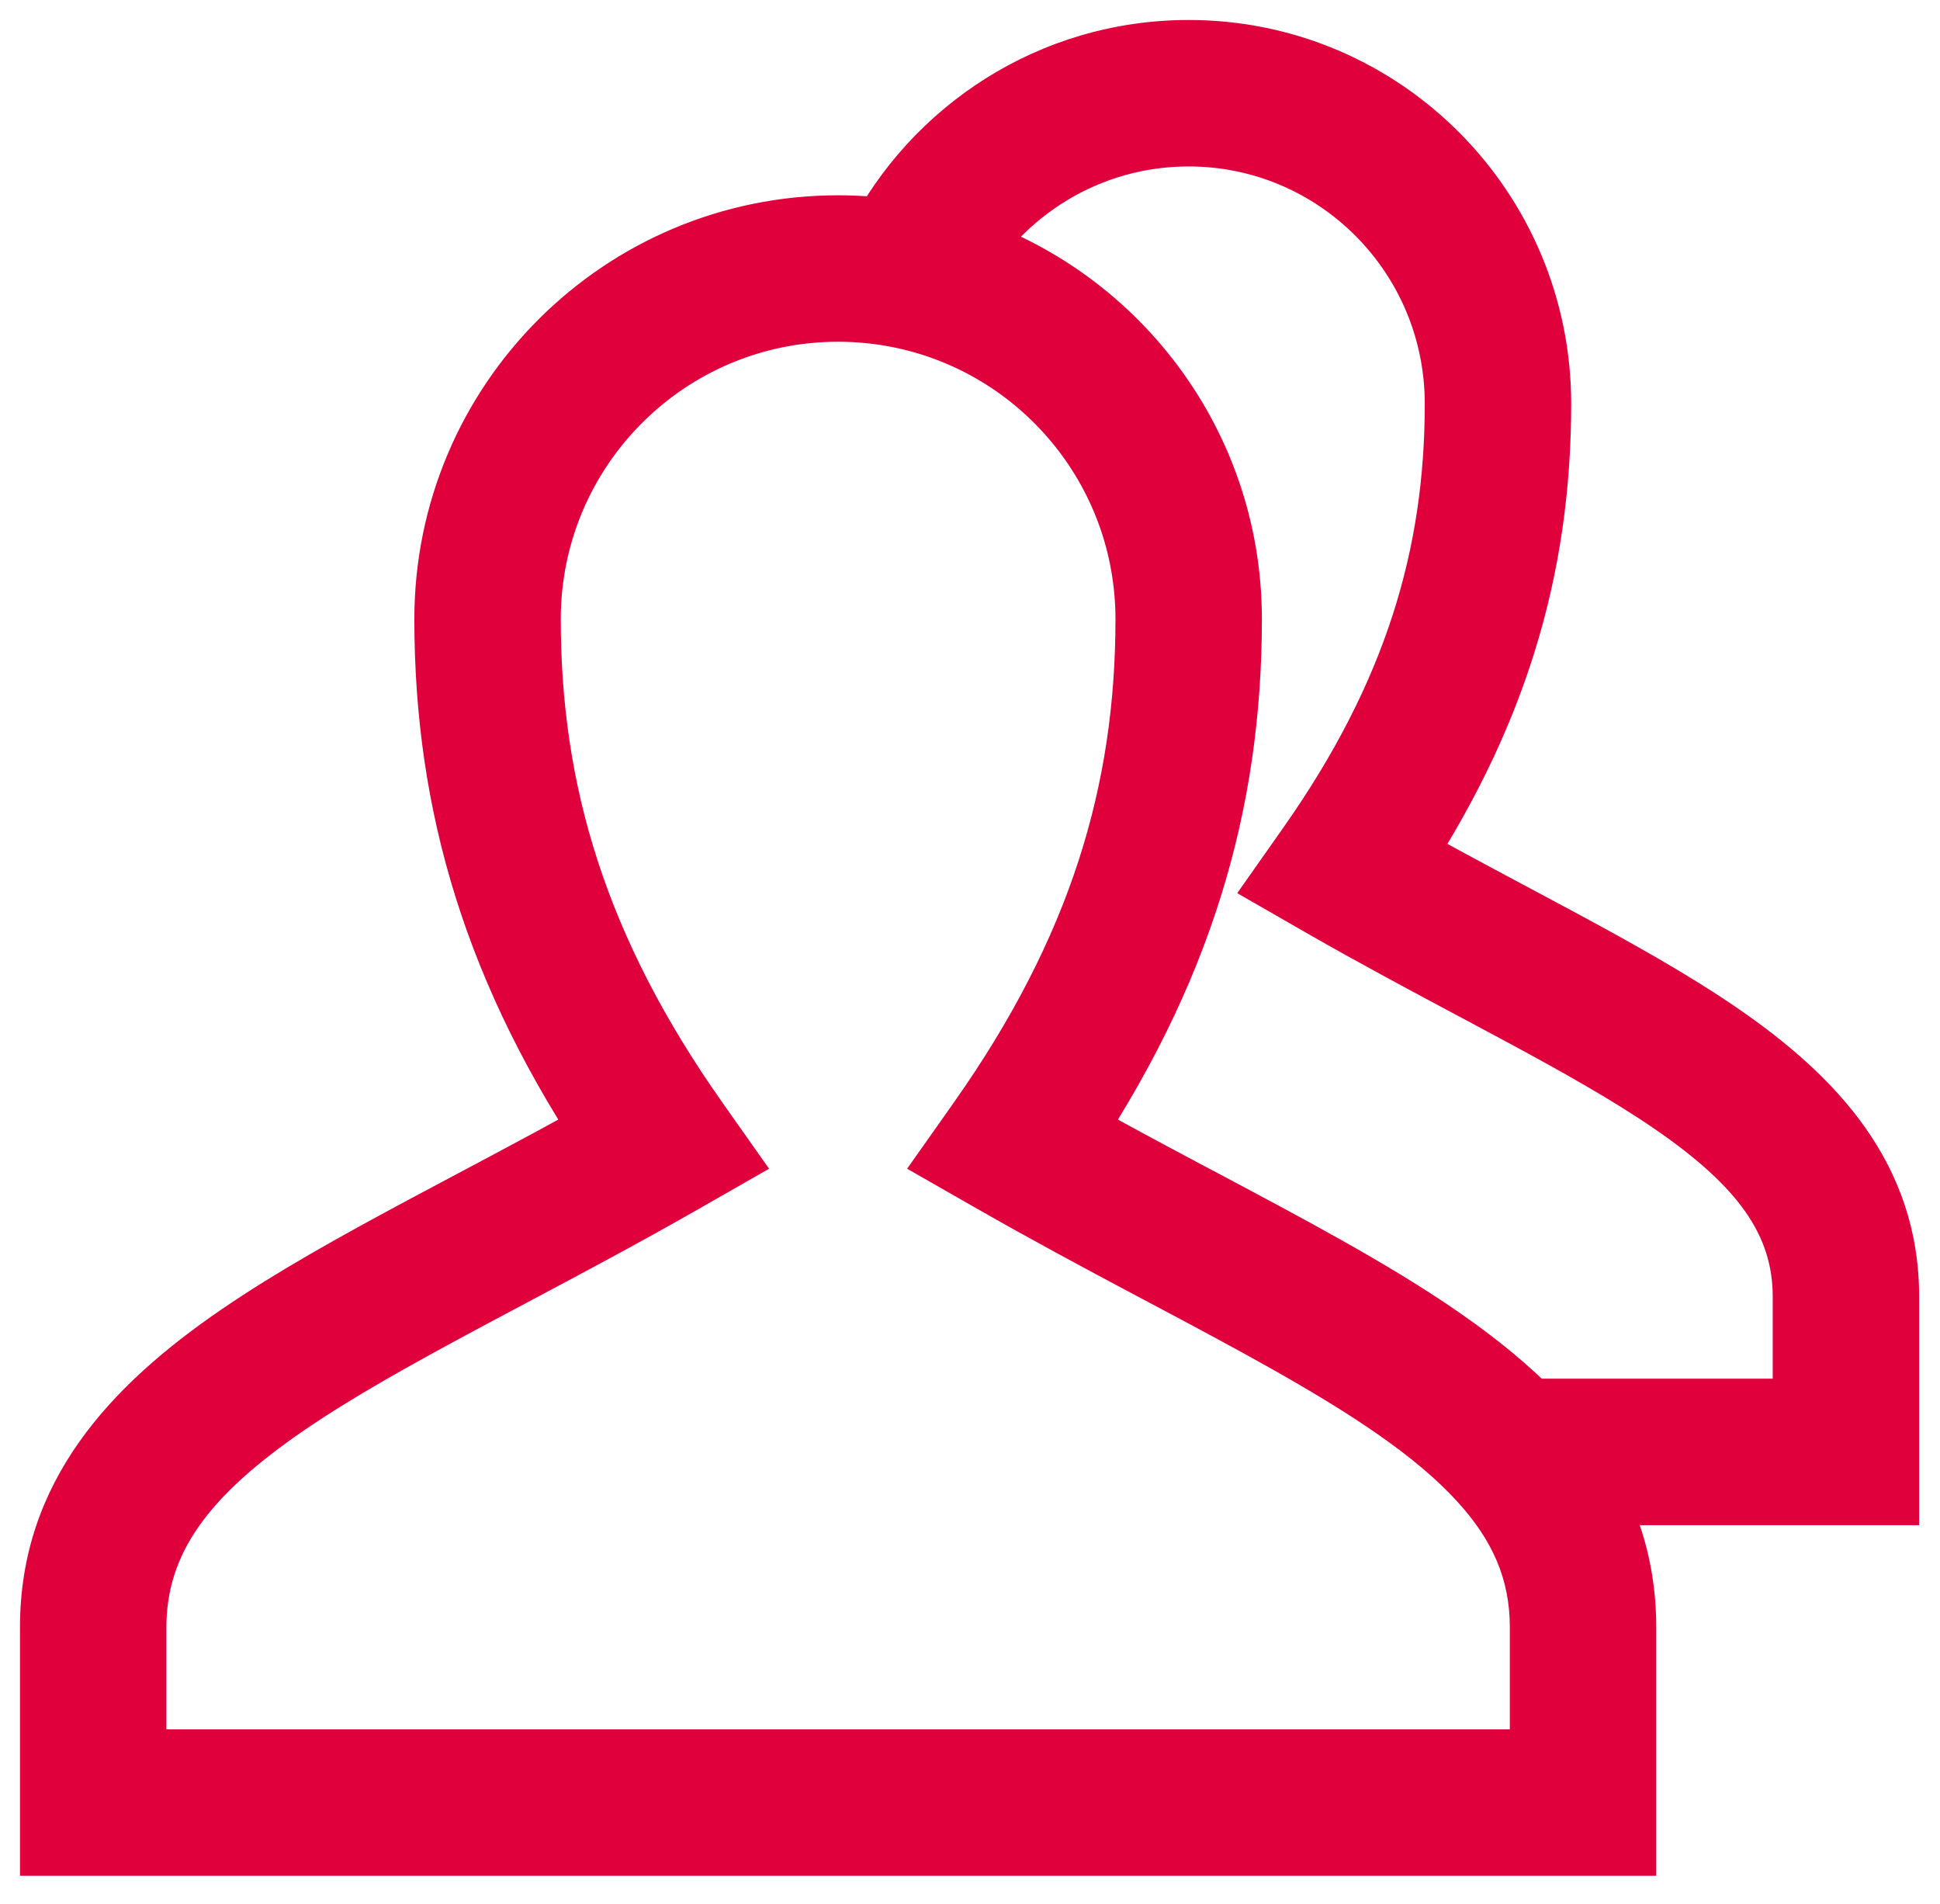
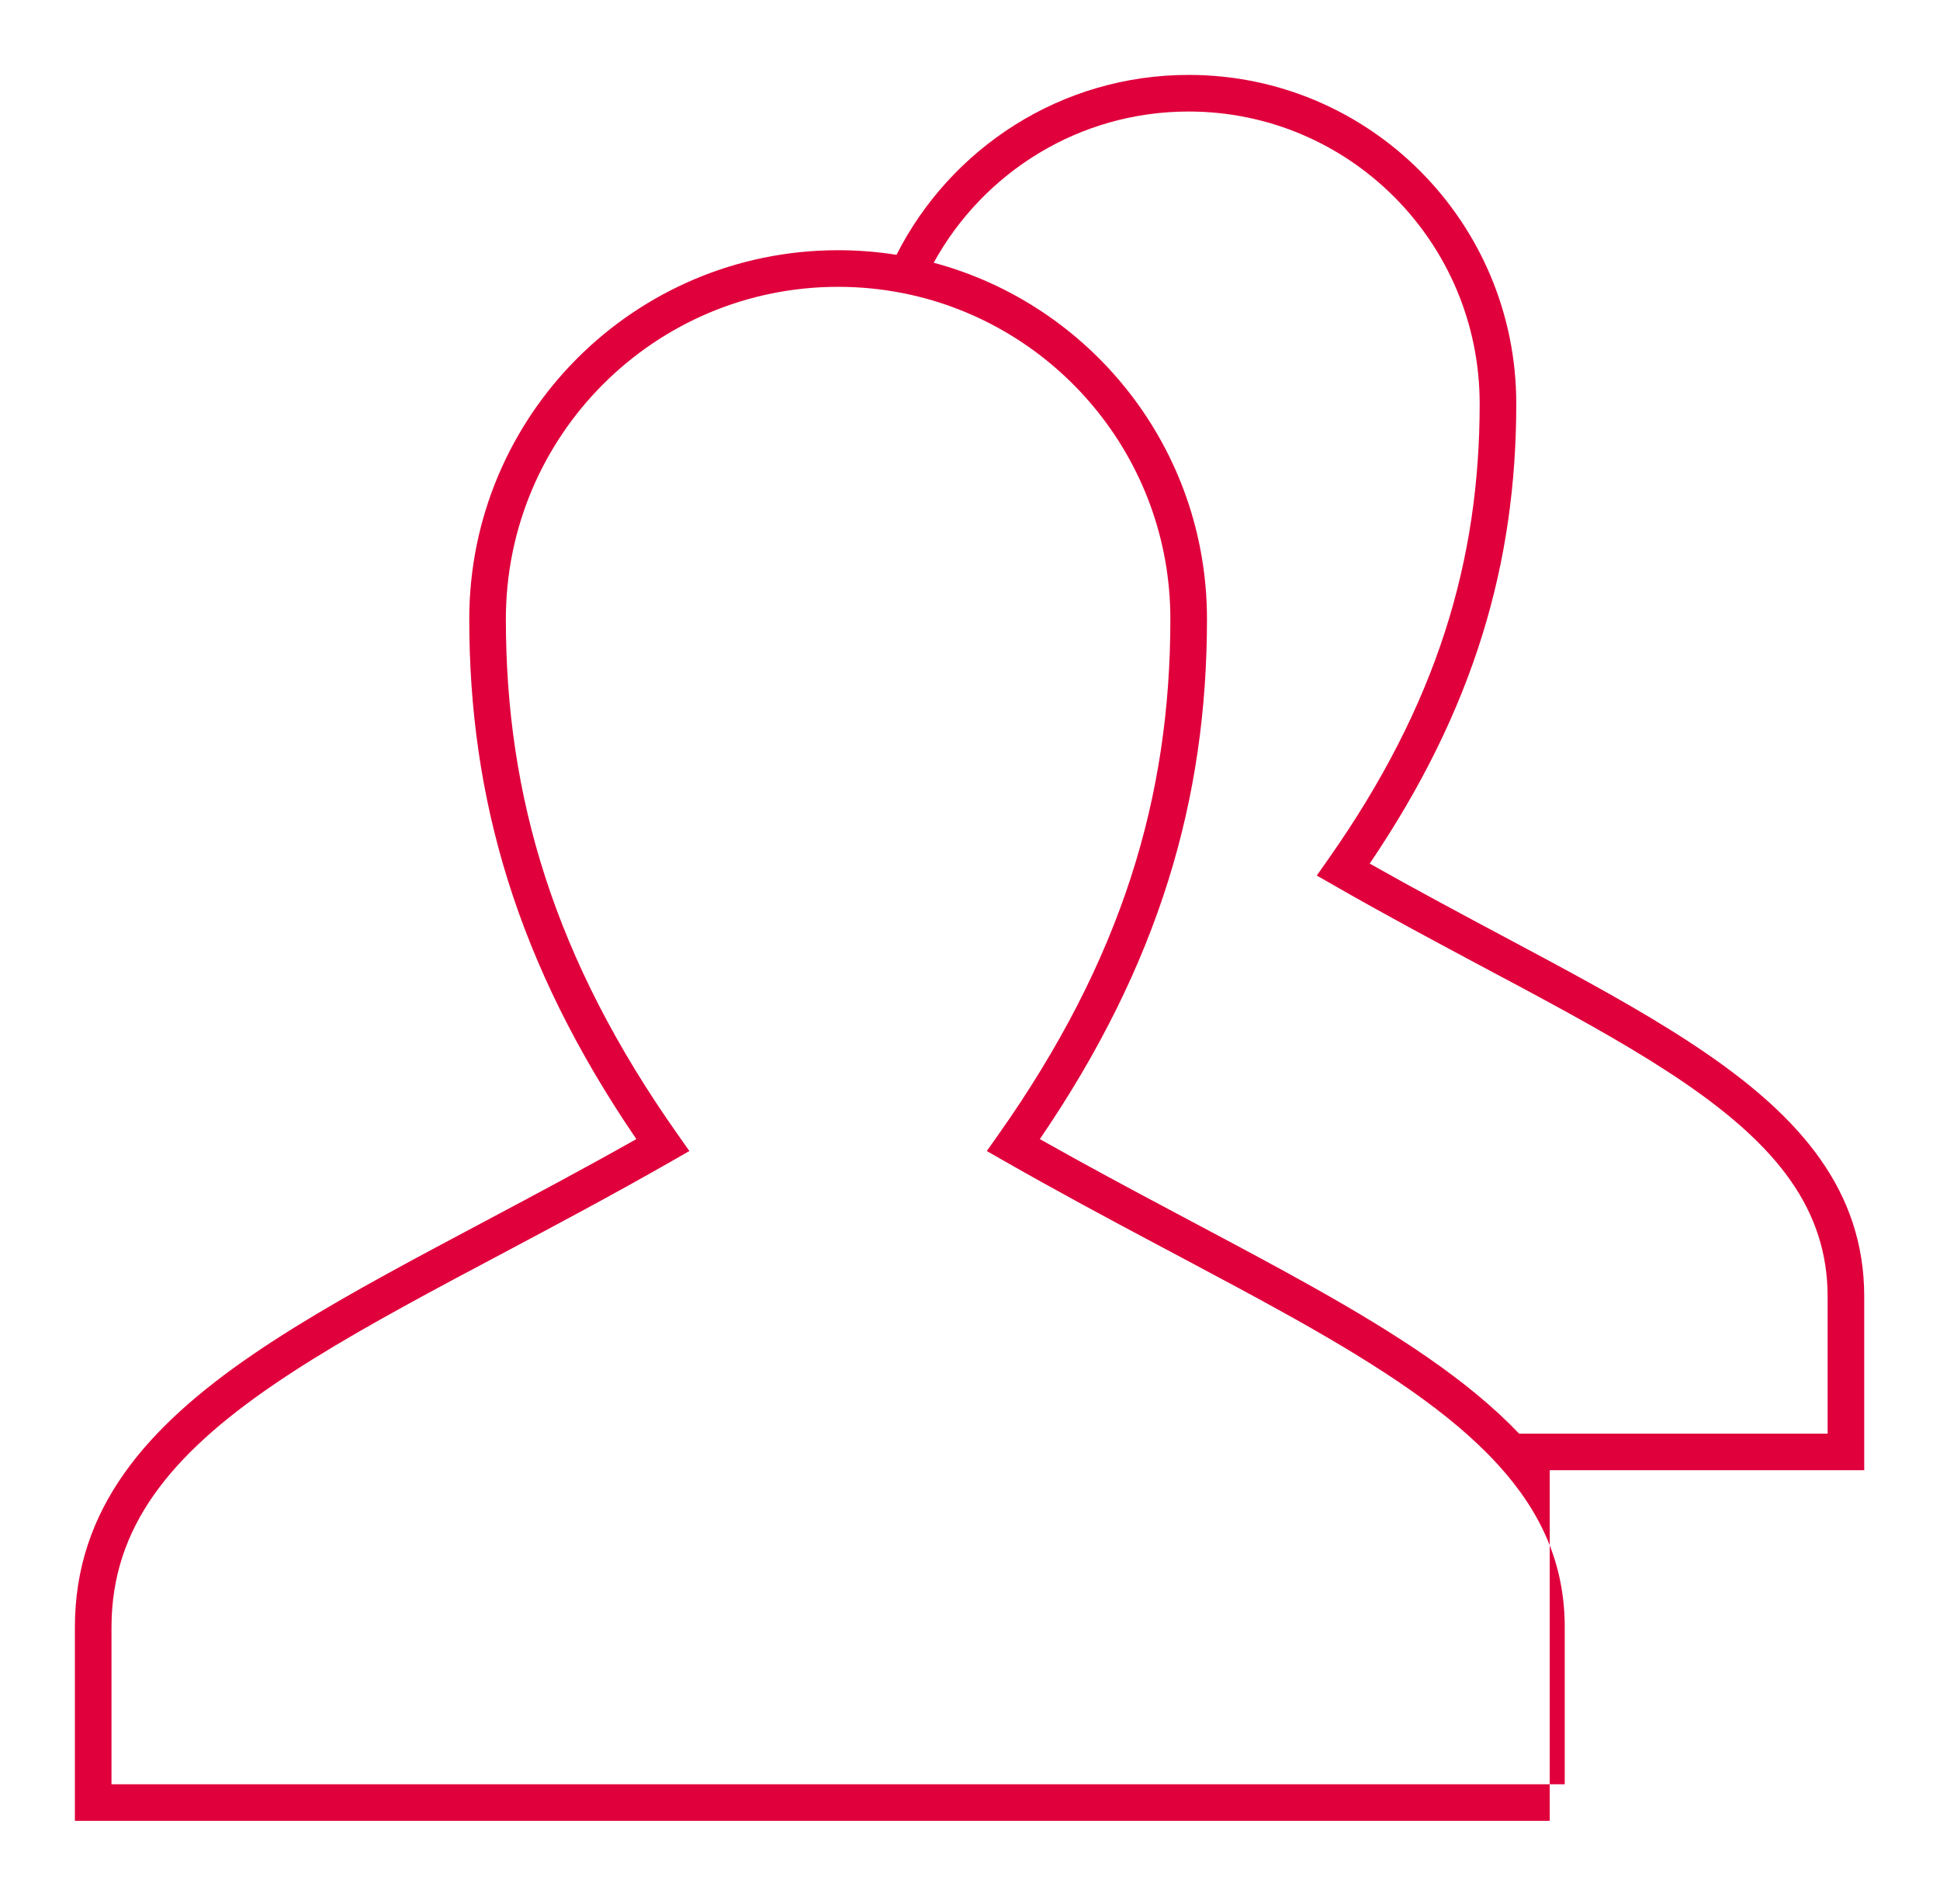
<svg xmlns="http://www.w3.org/2000/svg" width="53" height="52" viewBox="0 0 53 52" fill="none">
-   <path fill-rule="evenodd" clip-rule="evenodd" d="M24.492 6.96C25.97 4.045 28.988 2.046 32.474 2.046C37.418 2.046 41.424 6.069 41.424 11.028C41.424 15.364 40.281 19.361 37.42 23.587C38.665 24.291 39.875 24.936 41.031 25.553C41.427 25.764 41.817 25.972 42.2 26.178C43.834 27.056 45.341 27.895 46.62 28.774C49.176 30.529 50.93 32.515 50.93 35.415V39.656V40.156H50.43H42.338C43.234 41.393 43.748 42.791 43.748 44.445V49.233V49.733H43.248H2.546H2.046V49.233V44.445C2.046 41.202 4.012 38.976 6.902 36.999C8.348 36.01 10.053 35.063 11.905 34.072C12.339 33.84 12.78 33.605 13.229 33.367C14.559 32.66 15.952 31.92 17.385 31.112C14.121 26.33 12.82 21.813 12.82 16.911C12.82 11.346 17.331 6.834 22.897 6.834C23.439 6.834 23.972 6.877 24.492 6.96ZM25.508 7.176C29.808 8.327 32.974 12.249 32.974 16.911C32.974 21.813 31.672 26.33 28.408 31.112C29.668 31.823 30.899 32.482 32.083 33.111C32.246 33.198 32.407 33.283 32.568 33.369C33.723 33.983 34.832 34.571 35.867 35.152C38.135 36.425 40.102 37.688 41.501 39.156H49.93V35.415C49.93 33.014 48.516 31.289 46.054 29.598C44.824 28.753 43.36 27.936 41.727 27.058C41.35 26.856 40.963 26.65 40.569 26.44C39.265 25.744 37.876 25.004 36.45 24.186L35.974 23.913L36.29 23.464C39.267 19.231 40.424 15.304 40.424 11.028C40.424 6.618 36.862 3.046 32.474 3.046C29.475 3.046 26.863 4.712 25.508 7.176ZM22.897 7.834C17.884 7.834 13.82 11.898 13.82 16.911C13.82 21.752 15.135 26.198 18.517 30.988L18.834 31.438L18.356 31.711C16.741 32.634 15.168 33.469 13.69 34.255C13.243 34.492 12.805 34.724 12.377 34.953C10.526 35.945 8.864 36.869 7.467 37.825C4.67 39.738 3.046 41.702 3.046 44.445V48.733H42.748V44.445C42.748 42.699 42.092 41.282 40.915 39.994C39.624 38.582 37.719 37.339 35.378 36.024C34.353 35.45 33.256 34.867 32.1 34.252C31.939 34.167 31.777 34.081 31.614 33.994C30.28 33.285 28.877 32.533 27.437 31.711L26.959 31.438L27.277 30.988C30.658 26.198 31.974 21.752 31.974 16.911C31.974 12.509 28.839 8.838 24.68 8.009C24.104 7.895 23.508 7.834 22.897 7.834Z" fill="#E0003C" />
-   <path d="M24.492 6.96L24.256 8.441L25.335 8.613L25.83 7.638L24.492 6.96ZM37.42 23.587L36.178 22.746L35.266 24.093L36.682 24.893L37.42 23.587ZM41.031 25.553L40.325 26.876L40.325 26.876L41.031 25.553ZM42.2 26.178L42.91 24.856L42.91 24.856L42.2 26.178ZM46.62 28.774L47.469 27.537H47.469L46.62 28.774ZM50.93 40.156V41.656H52.43V40.156H50.93ZM42.338 40.156V38.656H39.399L41.123 41.036L42.338 40.156ZM43.748 49.733V51.233H45.248V49.733H43.748ZM2.046 49.733H0.546V51.233H2.046V49.733ZM6.902 36.999L6.055 35.761H6.055L6.902 36.999ZM11.905 34.072L11.197 32.749H11.197L11.905 34.072ZM13.229 33.367L12.525 32.042H12.525L13.229 33.367ZM17.385 31.112L18.122 32.419L19.545 31.616L18.624 30.266L17.385 31.112ZM25.508 7.176L24.194 6.454L23.272 8.13L25.121 8.625L25.508 7.176ZM28.408 31.112L27.169 30.266L26.248 31.616L27.671 32.419L28.408 31.112ZM32.083 33.111L31.379 34.436L31.379 34.436L32.083 33.111ZM32.568 33.369L33.272 32.044L33.272 32.044L32.568 33.369ZM35.867 35.152L35.133 36.46L35.867 35.152ZM41.501 39.156L40.415 40.191L40.858 40.656H41.501V39.156ZM49.93 39.156V40.656H51.43V39.156H49.93ZM46.054 29.598L45.205 30.835V30.835L46.054 29.598ZM41.727 27.058L41.017 28.38L41.017 28.38L41.727 27.058ZM40.569 26.44L41.275 25.116L40.569 26.44ZM36.45 24.186L35.703 25.487L35.703 25.487L36.45 24.186ZM35.974 23.913L34.747 23.05L33.801 24.395L35.228 25.214L35.974 23.913ZM36.29 23.464L37.517 24.327V24.327L36.29 23.464ZM18.517 30.988L19.742 30.123V30.123L18.517 30.988ZM18.834 31.438L19.578 32.74L21.011 31.921L20.059 30.573L18.834 31.438ZM18.356 31.711L17.612 30.408L17.612 30.408L18.356 31.711ZM13.69 34.255L12.986 32.93L12.986 32.93L13.69 34.255ZM12.377 34.953L13.085 36.276L12.377 34.953ZM7.467 37.825L6.62 36.587H6.62L7.467 37.825ZM3.046 48.733H1.546V50.233H3.046V48.733ZM42.748 48.733V50.233H44.248V48.733H42.748ZM40.915 39.994L39.807 41.006L39.807 41.006L40.915 39.994ZM35.378 36.024L36.112 34.716L35.378 36.024ZM32.1 34.252L31.396 35.577H31.396L32.1 34.252ZM31.614 33.994L32.318 32.67L32.318 32.67L31.614 33.994ZM27.437 31.711L28.181 30.408L28.181 30.408L27.437 31.711ZM26.959 31.438L25.734 30.573L24.782 31.921L26.215 32.74L26.959 31.438ZM27.277 30.988L26.051 30.123V30.123L27.277 30.988ZM24.68 8.009L24.387 9.481L24.68 8.009ZM32.474 0.546C28.399 0.546 24.877 2.885 23.154 6.282L25.83 7.638C27.063 5.206 29.577 3.546 32.474 3.546V0.546ZM42.924 11.028C42.924 5.246 38.252 0.546 32.474 0.546V3.546C36.584 3.546 39.924 6.892 39.924 11.028H42.924ZM38.662 24.428C41.687 19.96 42.924 15.672 42.924 11.028H39.924C39.924 15.057 38.875 18.762 36.178 22.746L38.662 24.428ZM41.737 24.229C40.578 23.611 39.384 22.974 38.158 22.281L36.682 24.893C37.945 25.607 39.171 26.261 40.325 26.876L41.737 24.229ZM42.91 24.856C42.525 24.649 42.133 24.44 41.737 24.229L40.325 26.876C40.722 27.088 41.11 27.294 41.49 27.499L42.91 24.856ZM47.469 27.537C46.117 26.608 44.545 25.735 42.91 24.856L41.49 27.499C43.123 28.377 44.566 29.183 45.771 30.01L47.469 27.537ZM52.43 35.415C52.43 31.768 50.165 29.389 47.469 27.537L45.771 30.01C48.187 31.669 49.43 33.263 49.43 35.415H52.43ZM52.43 39.656V35.415H49.43V39.656H52.43ZM52.43 40.156V39.656H49.43V40.156H52.43ZM50.43 41.656H50.93V38.656H50.43V41.656ZM42.338 41.656H50.43V38.656H42.338V41.656ZM45.248 44.445C45.248 42.449 44.618 40.747 43.552 39.276L41.123 41.036C41.85 42.039 42.248 43.133 42.248 44.445H45.248ZM45.248 49.233V44.445H42.248V49.233H45.248ZM45.248 49.733V49.233H42.248V49.733H45.248ZM43.248 51.233H43.748V48.233H43.248V51.233ZM2.546 51.233H43.248V48.233H2.546V51.233ZM2.046 51.233H2.546V48.233H2.046V51.233ZM0.546 49.233V49.733H3.546V49.233H0.546ZM0.546 44.445V49.233H3.546V44.445H0.546ZM6.055 35.761C3.026 37.834 0.546 40.452 0.546 44.445H3.546C3.546 41.953 4.998 40.119 7.749 38.237L6.055 35.761ZM11.197 32.749C9.344 33.741 7.575 34.721 6.055 35.761L7.749 38.237C9.121 37.298 10.762 36.385 12.613 35.394L11.197 32.749ZM12.525 32.042C12.077 32.28 11.633 32.516 11.197 32.749L12.613 35.394C13.044 35.163 13.484 34.93 13.933 34.691L12.525 32.042ZM16.648 29.806C15.234 30.603 13.857 31.335 12.525 32.042L13.933 34.691C15.261 33.986 16.67 33.238 18.122 32.419L16.648 29.806ZM11.32 16.911C11.32 22.124 12.717 26.934 16.146 31.958L18.624 30.266C15.525 25.726 14.32 21.503 14.32 16.911H11.32ZM22.897 5.334C16.503 5.334 11.32 10.518 11.32 16.911H14.32C14.32 12.174 18.16 8.334 22.897 8.334V5.334ZM24.728 5.479C24.13 5.384 23.518 5.334 22.897 5.334V8.334C23.36 8.334 23.814 8.371 24.256 8.441L24.728 5.479ZM34.474 16.911C34.474 11.553 30.835 7.049 25.896 5.727L25.121 8.625C28.78 9.605 31.474 12.945 31.474 16.911H34.474ZM29.647 31.958C33.076 26.934 34.474 22.124 34.474 16.911H31.474C31.474 21.503 30.268 25.726 27.169 30.266L29.647 31.958ZM32.787 31.787C31.605 31.158 30.387 30.506 29.145 29.805L27.671 32.419C28.948 33.139 30.194 33.805 31.379 34.436L32.787 31.787ZM33.272 32.044C33.111 31.959 32.95 31.873 32.787 31.787L31.379 34.436C31.542 34.522 31.704 34.608 31.864 34.694L33.272 32.044ZM36.601 33.844C35.548 33.253 34.423 32.656 33.272 32.044L31.864 34.694C33.023 35.309 34.115 35.889 35.133 36.46L36.601 33.844ZM42.587 38.122C41.023 36.48 38.885 35.126 36.601 33.844L35.133 36.46C37.384 37.724 39.181 38.896 40.415 40.191L42.587 38.122ZM49.93 37.656H41.501V40.656H49.93V37.656ZM48.43 35.415V39.156H51.43V35.415H48.43ZM45.205 30.835C47.524 32.428 48.43 33.76 48.43 35.415H51.43C51.43 32.267 49.507 30.15 46.903 28.362L45.205 30.835ZM41.017 28.38C42.65 29.257 44.049 30.041 45.205 30.835L46.903 28.362C45.6 27.466 44.071 26.616 42.437 25.737L41.017 28.38ZM39.864 27.763C40.258 27.974 40.642 28.178 41.017 28.38L42.437 25.737C42.057 25.533 41.669 25.326 41.275 25.116L39.864 27.763ZM35.703 25.487C37.153 26.318 38.562 27.069 39.864 27.763L41.275 25.116C39.968 24.419 38.599 23.689 37.196 22.884L35.703 25.487ZM35.228 25.214L35.703 25.487L37.196 22.884L36.721 22.612L35.228 25.214ZM35.063 22.601L34.747 23.05L37.201 24.776L37.517 24.327L35.063 22.601ZM38.924 11.028C38.924 14.982 37.87 18.61 35.063 22.601L37.517 24.327C40.664 19.852 41.924 15.626 41.924 11.028H38.924ZM32.474 4.546C36.029 4.546 38.924 7.441 38.924 11.028H41.924C41.924 5.795 37.696 1.546 32.474 1.546V4.546ZM26.823 7.899C27.925 5.894 30.046 4.546 32.474 4.546V1.546C28.905 1.546 25.801 3.531 24.194 6.454L26.823 7.899ZM15.32 16.911C15.32 12.727 18.712 9.334 22.897 9.334V6.334C17.055 6.334 12.32 11.07 12.32 16.911H15.32ZM19.742 30.123C16.531 25.575 15.32 21.429 15.32 16.911H12.32C12.32 22.076 13.739 26.822 17.291 31.853L19.742 30.123ZM20.059 30.573L19.742 30.123L17.291 31.853L17.609 32.303L20.059 30.573ZM19.1 33.013L19.578 32.74L18.09 30.135L17.612 30.408L19.1 33.013ZM14.393 35.579C15.869 34.795 17.462 33.949 19.1 33.013L17.612 30.408C16.02 31.318 14.467 32.143 12.986 32.93L14.393 35.579ZM13.085 36.276C13.511 36.048 13.946 35.817 14.393 35.579L12.986 32.93C12.54 33.167 12.1 33.401 11.669 33.631L13.085 36.276ZM8.314 39.062C9.637 38.157 11.235 37.267 13.085 36.276L11.669 33.631C9.817 34.623 8.091 35.58 6.62 36.587L8.314 39.062ZM4.546 44.445C4.546 42.451 5.658 40.879 8.314 39.062L6.62 36.587C3.682 38.596 1.546 40.953 1.546 44.445H4.546ZM4.546 48.733V44.445H1.546V48.733H4.546ZM42.748 47.233H3.046V50.233H42.748V47.233ZM41.248 44.445V48.733H44.248V44.445H41.248ZM39.807 41.006C40.779 42.068 41.248 43.137 41.248 44.445H44.248C44.248 42.261 43.406 40.496 42.022 38.982L39.807 41.006ZM34.643 37.333C36.971 38.639 38.692 39.785 39.807 41.006L42.022 38.982C40.557 37.38 38.467 36.038 36.112 34.716L34.643 37.333ZM31.396 35.577C32.556 36.193 33.637 36.768 34.643 37.333L36.112 34.716C35.069 34.131 33.956 33.54 32.803 32.928L31.396 35.577ZM30.91 35.319C31.073 35.406 31.235 35.492 31.396 35.577L32.803 32.928C32.642 32.842 32.481 32.756 32.318 32.67L30.91 35.319ZM26.693 33.013C28.154 33.848 29.575 34.609 30.91 35.319L32.318 32.67C30.986 31.962 29.6 31.219 28.181 30.408L26.693 33.013ZM26.215 32.74L26.693 33.013L28.181 30.408L27.703 30.135L26.215 32.74ZM26.051 30.123L25.734 30.573L28.185 32.303L28.502 31.853L26.051 30.123ZM30.474 16.911C30.474 21.429 29.262 25.575 26.051 30.123L28.502 31.853C32.054 26.822 33.474 22.076 33.474 16.911H30.474ZM24.387 9.481C27.858 10.172 30.474 13.238 30.474 16.911H33.474C33.474 11.78 29.82 7.504 24.973 6.538L24.387 9.481ZM22.897 9.334C23.409 9.334 23.907 9.385 24.387 9.481L24.973 6.538C24.301 6.404 23.607 6.334 22.897 6.334V9.334Z" fill="#E0003C" />
+   <path fill-rule="evenodd" clip-rule="evenodd" d="M24.492 6.96C25.97 4.045 28.988 2.046 32.474 2.046C37.418 2.046 41.424 6.069 41.424 11.028C41.424 15.364 40.281 19.361 37.42 23.587C38.665 24.291 39.875 24.936 41.031 25.553C41.427 25.764 41.817 25.972 42.2 26.178C43.834 27.056 45.341 27.895 46.62 28.774C49.176 30.529 50.93 32.515 50.93 35.415V39.656V40.156H50.43H42.338V49.233V49.733H43.248H2.546H2.046V49.233V44.445C2.046 41.202 4.012 38.976 6.902 36.999C8.348 36.01 10.053 35.063 11.905 34.072C12.339 33.84 12.78 33.605 13.229 33.367C14.559 32.66 15.952 31.92 17.385 31.112C14.121 26.33 12.82 21.813 12.82 16.911C12.82 11.346 17.331 6.834 22.897 6.834C23.439 6.834 23.972 6.877 24.492 6.96ZM25.508 7.176C29.808 8.327 32.974 12.249 32.974 16.911C32.974 21.813 31.672 26.33 28.408 31.112C29.668 31.823 30.899 32.482 32.083 33.111C32.246 33.198 32.407 33.283 32.568 33.369C33.723 33.983 34.832 34.571 35.867 35.152C38.135 36.425 40.102 37.688 41.501 39.156H49.93V35.415C49.93 33.014 48.516 31.289 46.054 29.598C44.824 28.753 43.36 27.936 41.727 27.058C41.35 26.856 40.963 26.65 40.569 26.44C39.265 25.744 37.876 25.004 36.45 24.186L35.974 23.913L36.29 23.464C39.267 19.231 40.424 15.304 40.424 11.028C40.424 6.618 36.862 3.046 32.474 3.046C29.475 3.046 26.863 4.712 25.508 7.176ZM22.897 7.834C17.884 7.834 13.82 11.898 13.82 16.911C13.82 21.752 15.135 26.198 18.517 30.988L18.834 31.438L18.356 31.711C16.741 32.634 15.168 33.469 13.69 34.255C13.243 34.492 12.805 34.724 12.377 34.953C10.526 35.945 8.864 36.869 7.467 37.825C4.67 39.738 3.046 41.702 3.046 44.445V48.733H42.748V44.445C42.748 42.699 42.092 41.282 40.915 39.994C39.624 38.582 37.719 37.339 35.378 36.024C34.353 35.45 33.256 34.867 32.1 34.252C31.939 34.167 31.777 34.081 31.614 33.994C30.28 33.285 28.877 32.533 27.437 31.711L26.959 31.438L27.277 30.988C30.658 26.198 31.974 21.752 31.974 16.911C31.974 12.509 28.839 8.838 24.68 8.009C24.104 7.895 23.508 7.834 22.897 7.834Z" fill="#E0003C" />
</svg>